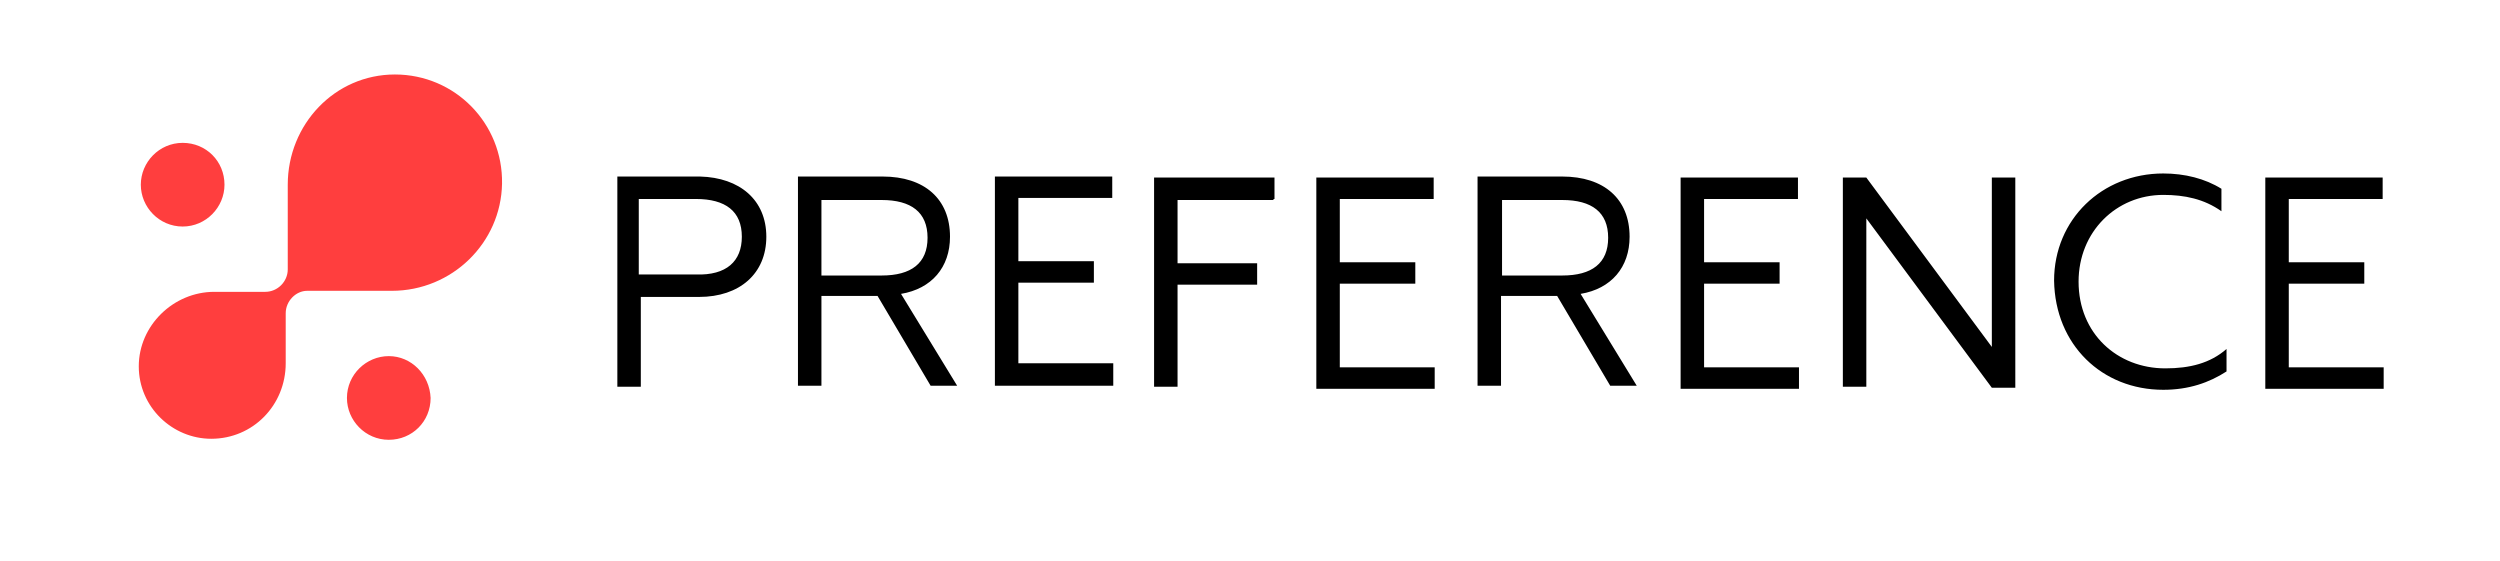
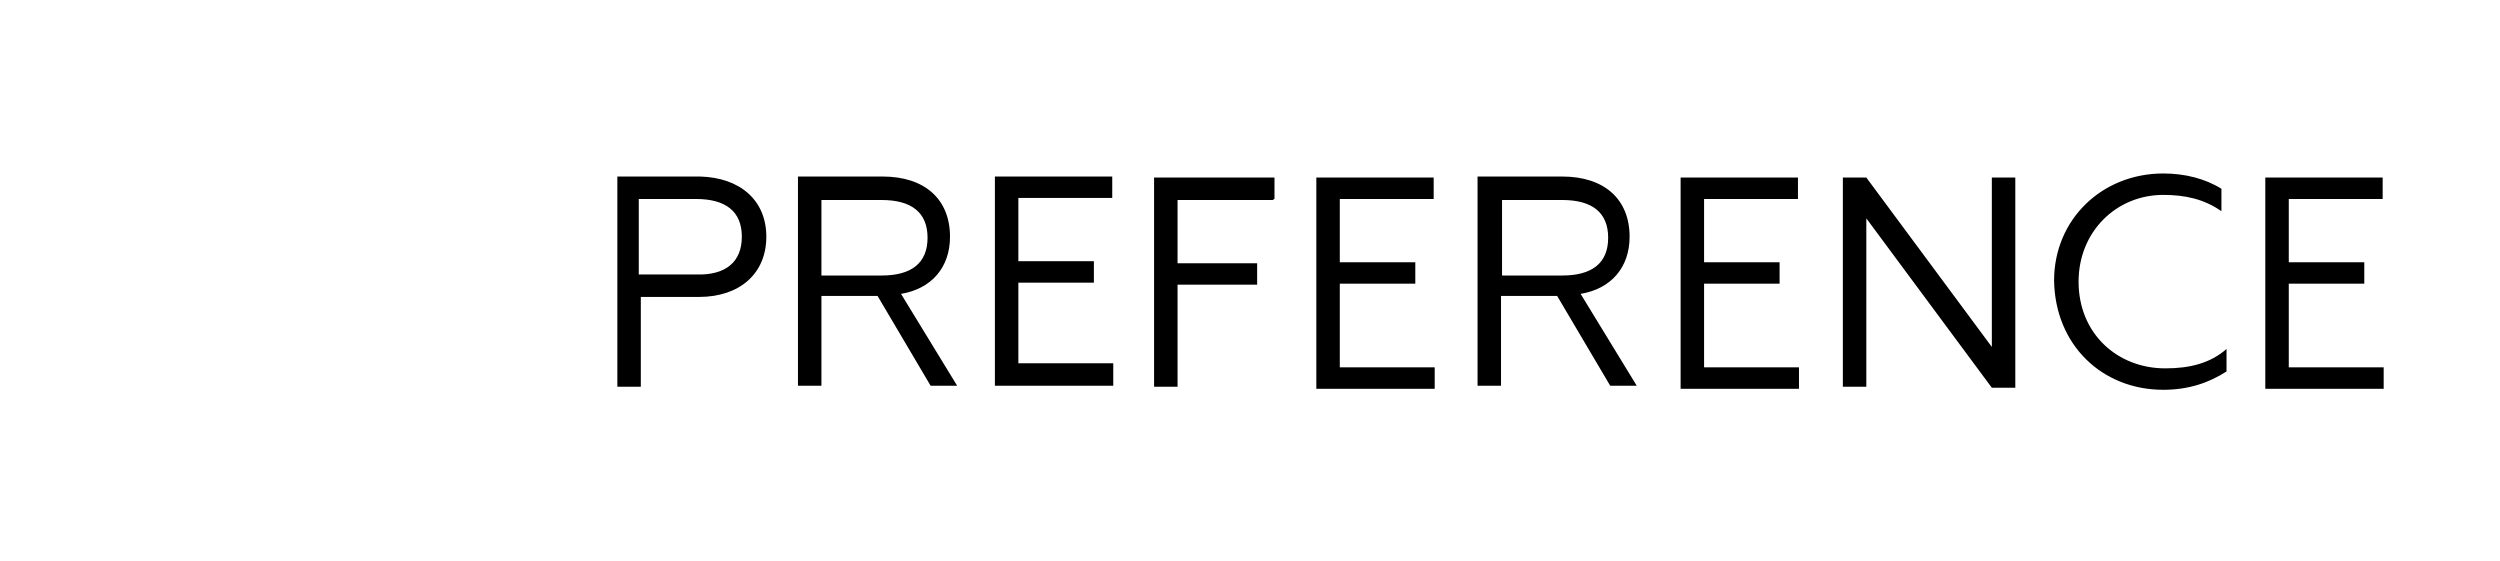
<svg xmlns="http://www.w3.org/2000/svg" version="1.1" id="Layer_1" x="0px" y="0px" viewBox="174 67.9 245 55" enable-background="new 174 67.9 245 55" xml:space="preserve">
  <g>
    <path d="M283.1,103.6v2.1h-11.6V85.2H283v2.1h-9.2v6.2h7.4v2.1h-7.4v7.9h9.3V103.6z M305.3,103.6v-7.9h7.4v-2.1h-7.4v-6.2h9.2v-2.1   H303V106h11.6v-2.1h-9.3V103.6z M398.3,103.6v-7.9h7.4v-2.1h-7.4v-6.2h9.2v-2.1H396V106h11.6v-2.1h-9.3V103.6z M341,103.6v-7.9h7.4   v-2.1H341v-6.2h9.2v-2.1h-11.5V106h11.6v-2.1H341V103.6z M298.9,87.4v-2.1h-11.8v20.5h2.3v-10h7.8v-2.1h-7.8v-6.2h9.4V87.4z    M249.1,91.1c0,3.6-2.6,5.9-6.6,5.9h-5.7v8.8h-2.3V85.2h8.1C246.5,85.3,249.1,87.5,249.1,91.1z M246.7,91.1c0-2.5-1.6-3.7-4.5-3.7   h-5.6v7.4h5.6C245.2,94.9,246.7,93.5,246.7,91.1z M267.8,105.7h-2.6l-5.2-8.8h-5.5v8.8h-2.3V85.2h8.3c4.1,0,6.6,2.2,6.6,5.9   c0,3-1.8,5.1-4.8,5.6L267.8,105.7z M260.4,94.9c2.9,0,4.5-1.2,4.5-3.7c0-2.5-1.6-3.7-4.5-3.7h-5.9v7.4L260.4,94.9L260.4,94.9z    M334.4,105.7h-2.6l-5.2-8.8h-5.5v8.8h-2.3V85.2h8.3c4.1,0,6.6,2.2,6.6,5.9c0,3-1.8,5.1-4.8,5.6L334.4,105.7z M327.1,94.9   c2.9,0,4.5-1.2,4.5-3.7c0-2.5-1.6-3.7-4.5-3.7h-5.9v7.4L327.1,94.9L327.1,94.9z M369.2,85.3v16.6l-12.3-16.6h-2.3v20.5h2.3V89.3   l12.3,16.6h2.3V85.3H369.2z M386,106.1c2.5,0,4.5-0.7,6.2-1.8v-2.2c-1.6,1.4-3.6,1.9-6,1.9c-4.7,0-8.5-3.4-8.5-8.5   c0-4.9,3.7-8.5,8.3-8.5c2.1,0,4,0.4,5.7,1.6v-2.2c-1.6-1-3.6-1.5-5.7-1.5c-6,0-10.7,4.5-10.7,10.5C375.4,101.7,380,106.1,386,106.1   z" />
-     <path fill="#FF3E3E" d="M187.8,86c0-2.2,1.8-4.1,4.1-4.1s4.1,1.8,4.1,4.1l0,0c0,2.2-1.8,4.1-4.1,4.1S187.8,88.2,187.8,86z    M212.1,102.8c-2.2,0-4.1,1.8-4.1,4.1c0,2.2,1.8,4.1,4.1,4.1s4.1-1.8,4.1-4.1C216.1,104.6,214.3,102.8,212.1,102.8z M212.7,75.2   c-5.9,0-10.5,4.9-10.5,10.8v8.3c0,1.2-1,2.2-2.2,2.2H195c-4,0-7.4,3.3-7.4,7.3s3.3,7.1,7.1,7.1c4.1,0,7.3-3.3,7.3-7.4v-4.9   c0-1.2,1-2.2,2.1-2.2h8.3c5.9,0,10.7-4.7,10.8-10.5C223.3,80,218.6,75.2,212.7,75.2z" />
  </g>
</svg>